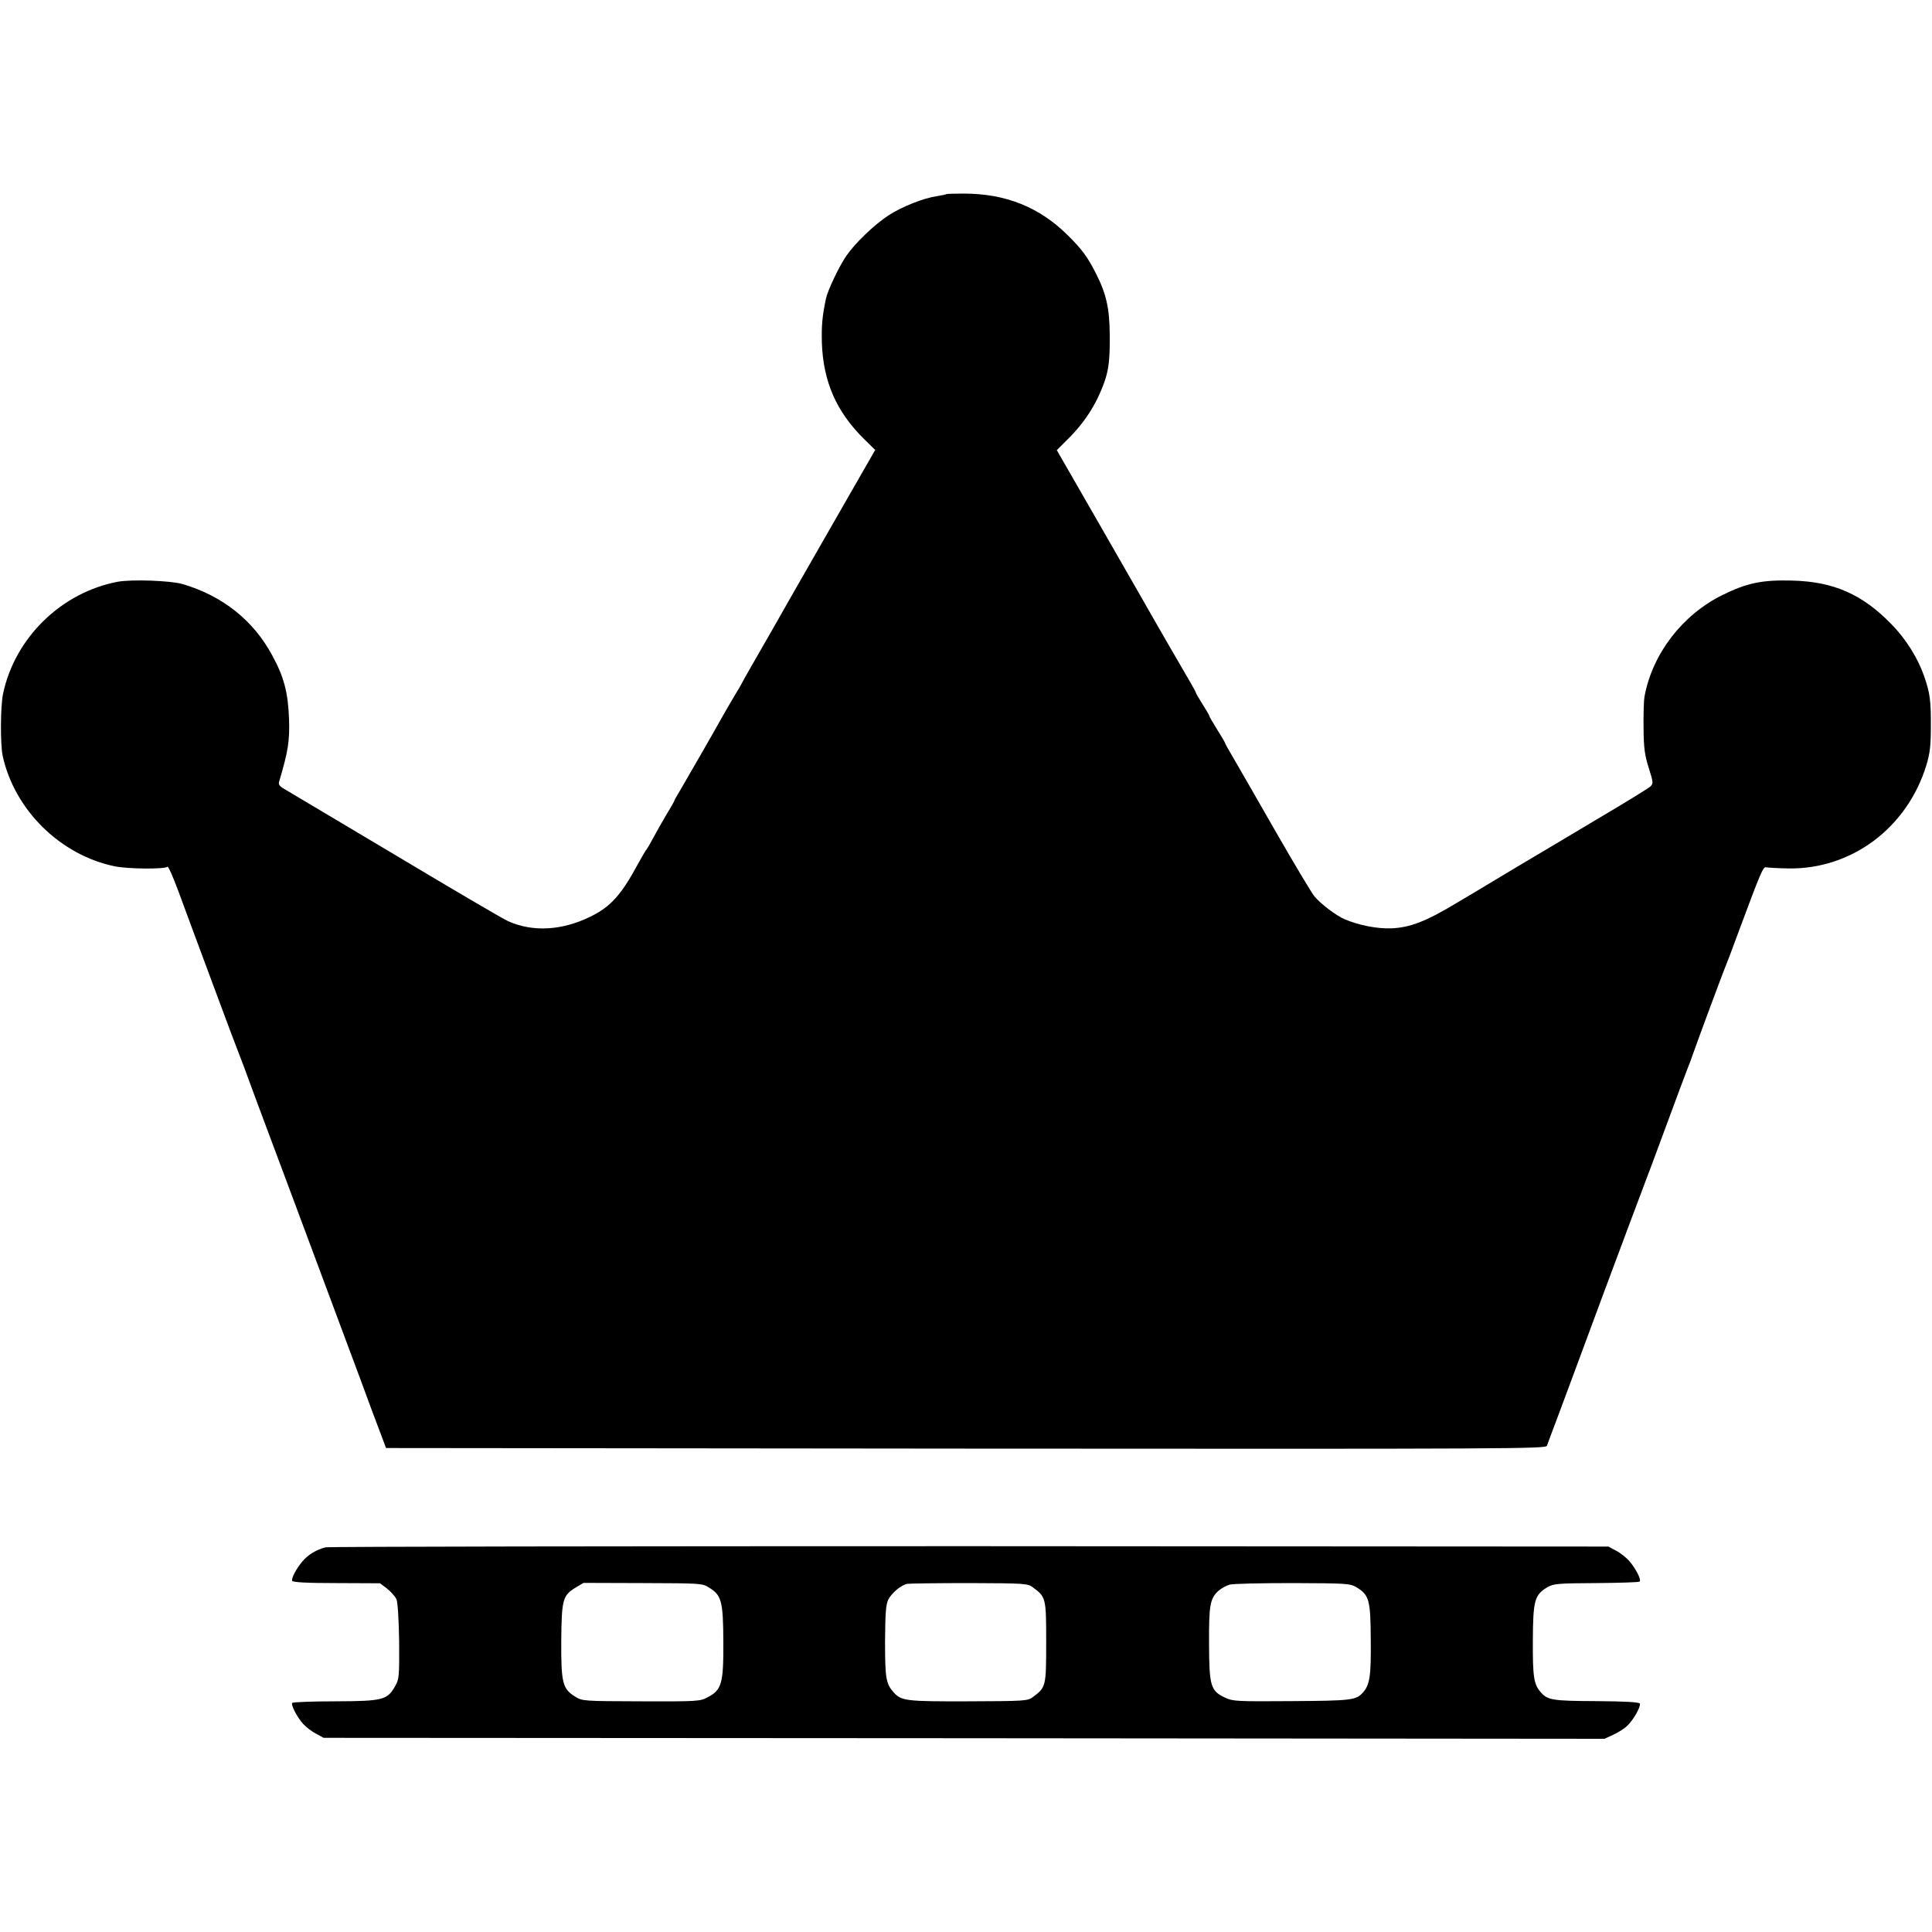
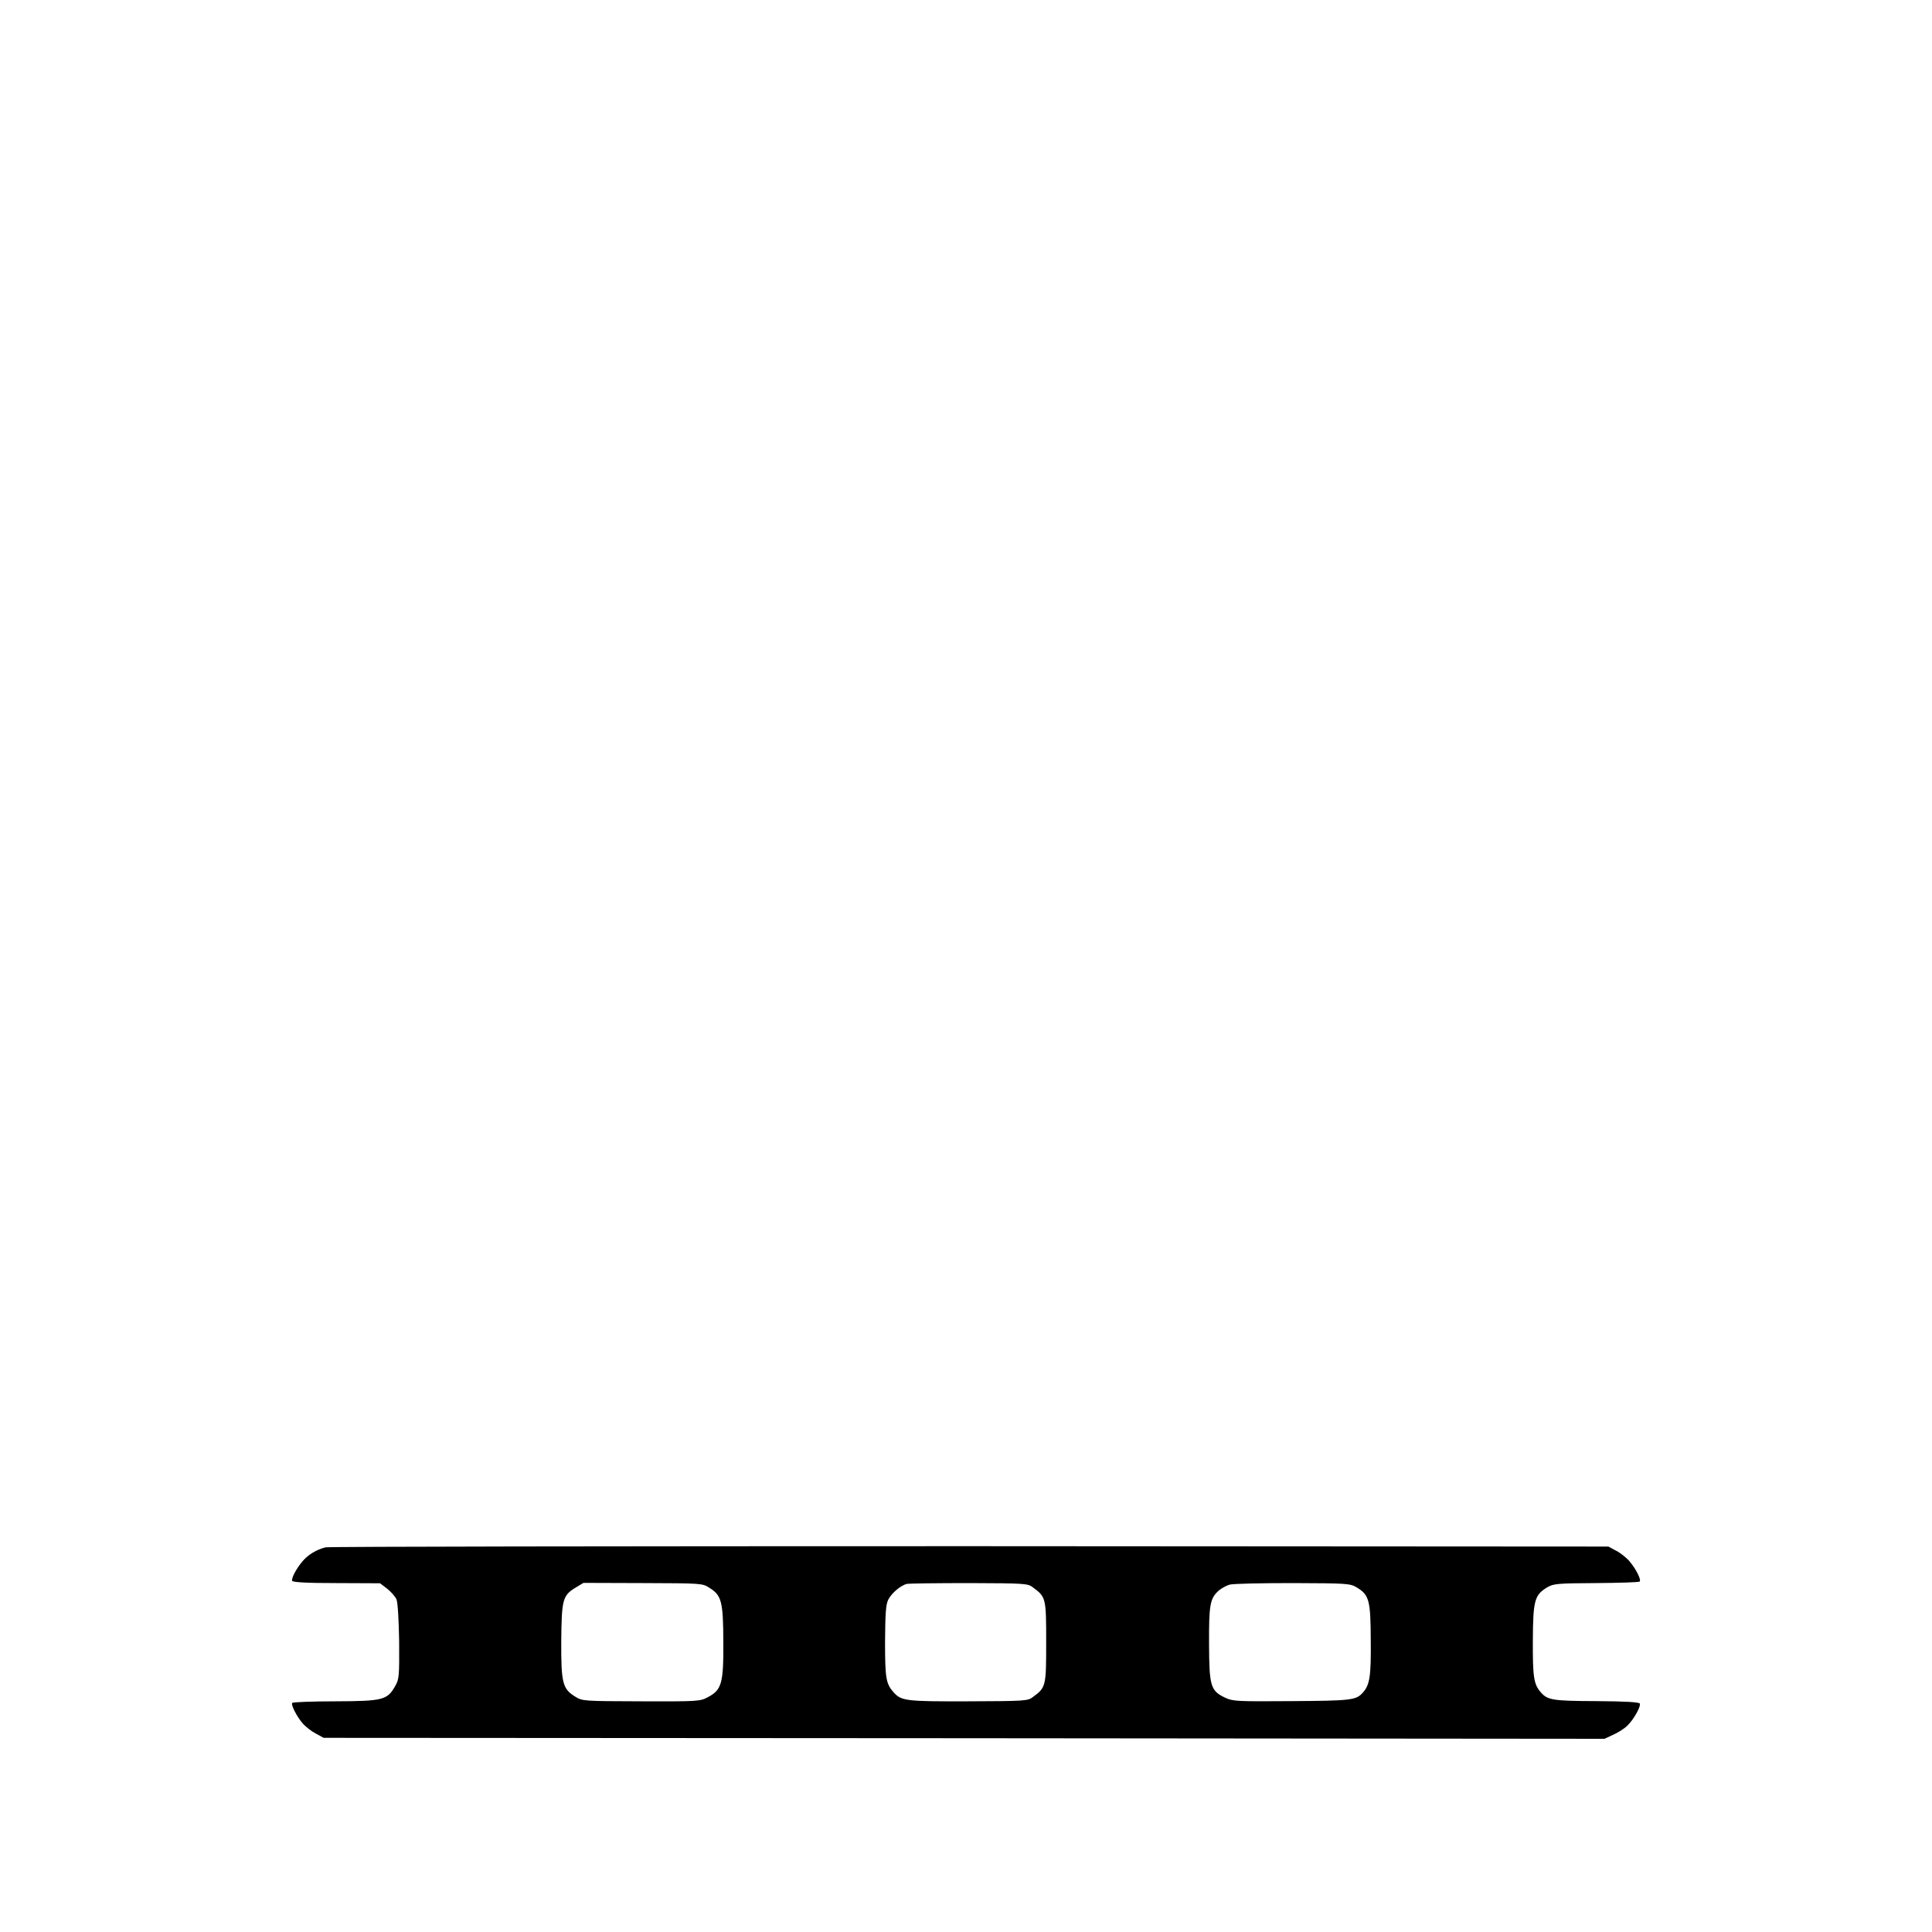
<svg xmlns="http://www.w3.org/2000/svg" version="1.0" width="1000pt" height="1000pt" viewBox="0 0 1000 1000" preserveAspectRatio="xMidYMid meet">
  <g transform="translate(0,1000) scale(0.1,-0.1)" fill="#000000" stroke="none">
-     <path d="M4898 8995 c-1 -2 -23 -6 -47 -10 -70 -10 -181 -54 -251 -99 -75 -49 -173 -143 -220 -211 -37 -54 -96 -178 -105 -221 -20 -97 -23 -139 -21 -229 7 -200 75 -356 218 -497 l58 -57 -257 -448 c-141 -246 -264 -461 -273 -478 -106 -184 -160 -279 -160 -281 0 -1 -17 -31 -38 -65 -21 -35 -52 -89 -69 -119 -39 -71 -171 -299 -211 -368 -18 -29 -32 -55 -32 -57 0 -3 -17 -33 -38 -67 -21 -35 -51 -88 -67 -118 -16 -30 -34 -62 -41 -70 -6 -8 -25 -41 -42 -72 -87 -161 -142 -222 -247 -273 -147 -72 -298 -80 -425 -23 -25 11 -288 165 -585 343 -297 177 -555 330 -573 341 -25 14 -32 24 -27 39 46 155 55 210 51 324 -5 136 -26 217 -86 327 -98 183 -258 310 -465 371 -63 18 -262 25 -335 12 -292 -55 -533 -290 -594 -579 -14 -64 -15 -263 -2 -323 61 -279 298 -513 580 -571 67 -14 260 -16 273 -2 4 3 29 -53 56 -126 27 -73 107 -290 179 -483 71 -192 134 -359 139 -370 5 -11 35 -92 67 -180 33 -88 102 -275 155 -415 100 -268 264 -707 399 -1070 43 -118 92 -249 108 -290 l28 -75 3001 -3 c2852 -2 3002 -1 3008 15 3 10 30 81 59 158 29 77 138 372 243 655 106 283 198 531 206 550 8 19 57 152 110 295 53 143 102 276 110 295 8 19 21 53 28 75 21 61 157 427 167 450 5 11 37 94 70 185 113 304 126 335 141 331 8 -2 59 -5 114 -6 328 -6 617 210 716 535 18 60 23 99 23 195 1 138 -4 177 -35 266 -32 92 -94 192 -169 268 -150 155 -300 221 -515 226 -154 4 -232 -12 -360 -75 -208 -103 -362 -304 -403 -525 -4 -22 -6 -96 -5 -165 1 -103 6 -139 27 -205 24 -75 24 -81 8 -96 -9 -9 -138 -88 -287 -176 -148 -88 -335 -200 -415 -247 -80 -48 -152 -91 -160 -96 -8 -5 -71 -43 -141 -84 -158 -95 -240 -127 -337 -131 -74 -3 -169 16 -242 47 -43 18 -125 80 -157 119 -13 16 -101 162 -195 326 -94 164 -192 335 -219 381 -27 45 -49 85 -49 88 0 2 -18 33 -40 68 -22 35 -40 66 -40 69 0 4 -16 31 -35 61 -19 30 -35 57 -35 60 0 3 -14 29 -31 58 -32 54 -195 336 -241 418 -14 25 -121 210 -237 413 l-211 367 53 53 c90 88 152 184 193 299 23 65 29 119 28 243 -1 138 -17 212 -71 319 -45 88 -72 125 -148 200 -147 145 -321 214 -537 214 -47 0 -88 -1 -90 -3z" />
-     <path d="M1685 1991 c-48 -12 -90 -38 -119 -72 -33 -39 -58 -87 -54 -101 3 -8 76 -12 229 -12 l226 -1 37 -28 c20 -16 42 -41 48 -55 7 -16 12 -105 14 -219 1 -178 0 -194 -20 -229 -41 -73 -62 -79 -309 -80 -119 0 -220 -4 -224 -8 -9 -9 24 -73 56 -109 15 -16 44 -39 66 -50 l40 -22 3315 -2 3315 -3 45 21 c25 11 58 32 73 47 32 30 70 98 65 114 -3 8 -76 12 -224 13 -229 1 -254 5 -290 47 -35 41 -41 77 -40 268 1 208 9 235 76 275 32 18 53 20 253 21 120 1 221 4 224 8 9 9 -19 65 -52 104 -15 18 -46 43 -69 55 l-41 22 -3305 2 c-1818 0 -3318 -2 -3335 -6z m1986 -209 c64 -39 72 -71 73 -280 1 -215 -8 -249 -81 -287 -39 -21 -52 -22 -344 -21 -303 1 -304 1 -343 25 -64 40 -72 70 -71 287 2 215 7 236 75 277 l40 24 308 -1 c301 -1 308 -1 343 -24z m1675 2 c68 -50 69 -55 69 -284 0 -229 -1 -234 -69 -284 -26 -20 -41 -21 -334 -22 -326 -1 -347 2 -388 48 -38 44 -43 71 -43 260 1 147 4 191 16 217 17 35 66 76 98 83 11 2 156 4 322 4 288 -1 303 -2 329 -22z m1674 1 c67 -40 74 -66 75 -272 2 -190 -5 -235 -42 -275 -34 -38 -60 -41 -368 -43 -280 -2 -303 -1 -342 17 -77 36 -84 59 -85 277 -1 206 5 238 51 279 15 12 40 26 56 30 17 5 163 8 325 8 278 -1 297 -2 330 -21z" />
+     <path d="M1685 1991 c-48 -12 -90 -38 -119 -72 -33 -39 -58 -87 -54 -101 3 -8 76 -12 229 -12 l226 -1 37 -28 c20 -16 42 -41 48 -55 7 -16 12 -105 14 -219 1 -178 0 -194 -20 -229 -41 -73 -62 -79 -309 -80 -119 0 -220 -4 -224 -8 -9 -9 24 -73 56 -109 15 -16 44 -39 66 -50 l40 -22 3315 -2 3315 -3 45 21 c25 11 58 32 73 47 32 30 70 98 65 114 -3 8 -76 12 -224 13 -229 1 -254 5 -290 47 -35 41 -41 77 -40 268 1 208 9 235 76 275 32 18 53 20 253 21 120 1 221 4 224 8 9 9 -19 65 -52 104 -15 18 -46 43 -69 55 l-41 22 -3305 2 c-1818 0 -3318 -2 -3335 -6z m1986 -209 c64 -39 72 -71 73 -280 1 -215 -8 -249 -81 -287 -39 -21 -52 -22 -344 -21 -303 1 -304 1 -343 25 -64 40 -72 70 -71 287 2 215 7 236 75 277 l40 24 308 -1 c301 -1 308 -1 343 -24z m1675 2 c68 -50 69 -55 69 -284 0 -229 -1 -234 -69 -284 -26 -20 -41 -21 -334 -22 -326 -1 -347 2 -388 48 -38 44 -43 71 -43 260 1 147 4 191 16 217 17 35 66 76 98 83 11 2 156 4 322 4 288 -1 303 -2 329 -22z m1674 1 c67 -40 74 -66 75 -272 2 -190 -5 -235 -42 -275 -34 -38 -60 -41 -368 -43 -280 -2 -303 -1 -342 17 -77 36 -84 59 -85 277 -1 206 5 238 51 279 15 12 40 26 56 30 17 5 163 8 325 8 278 -1 297 -2 330 -21" />
  </g>
</svg>